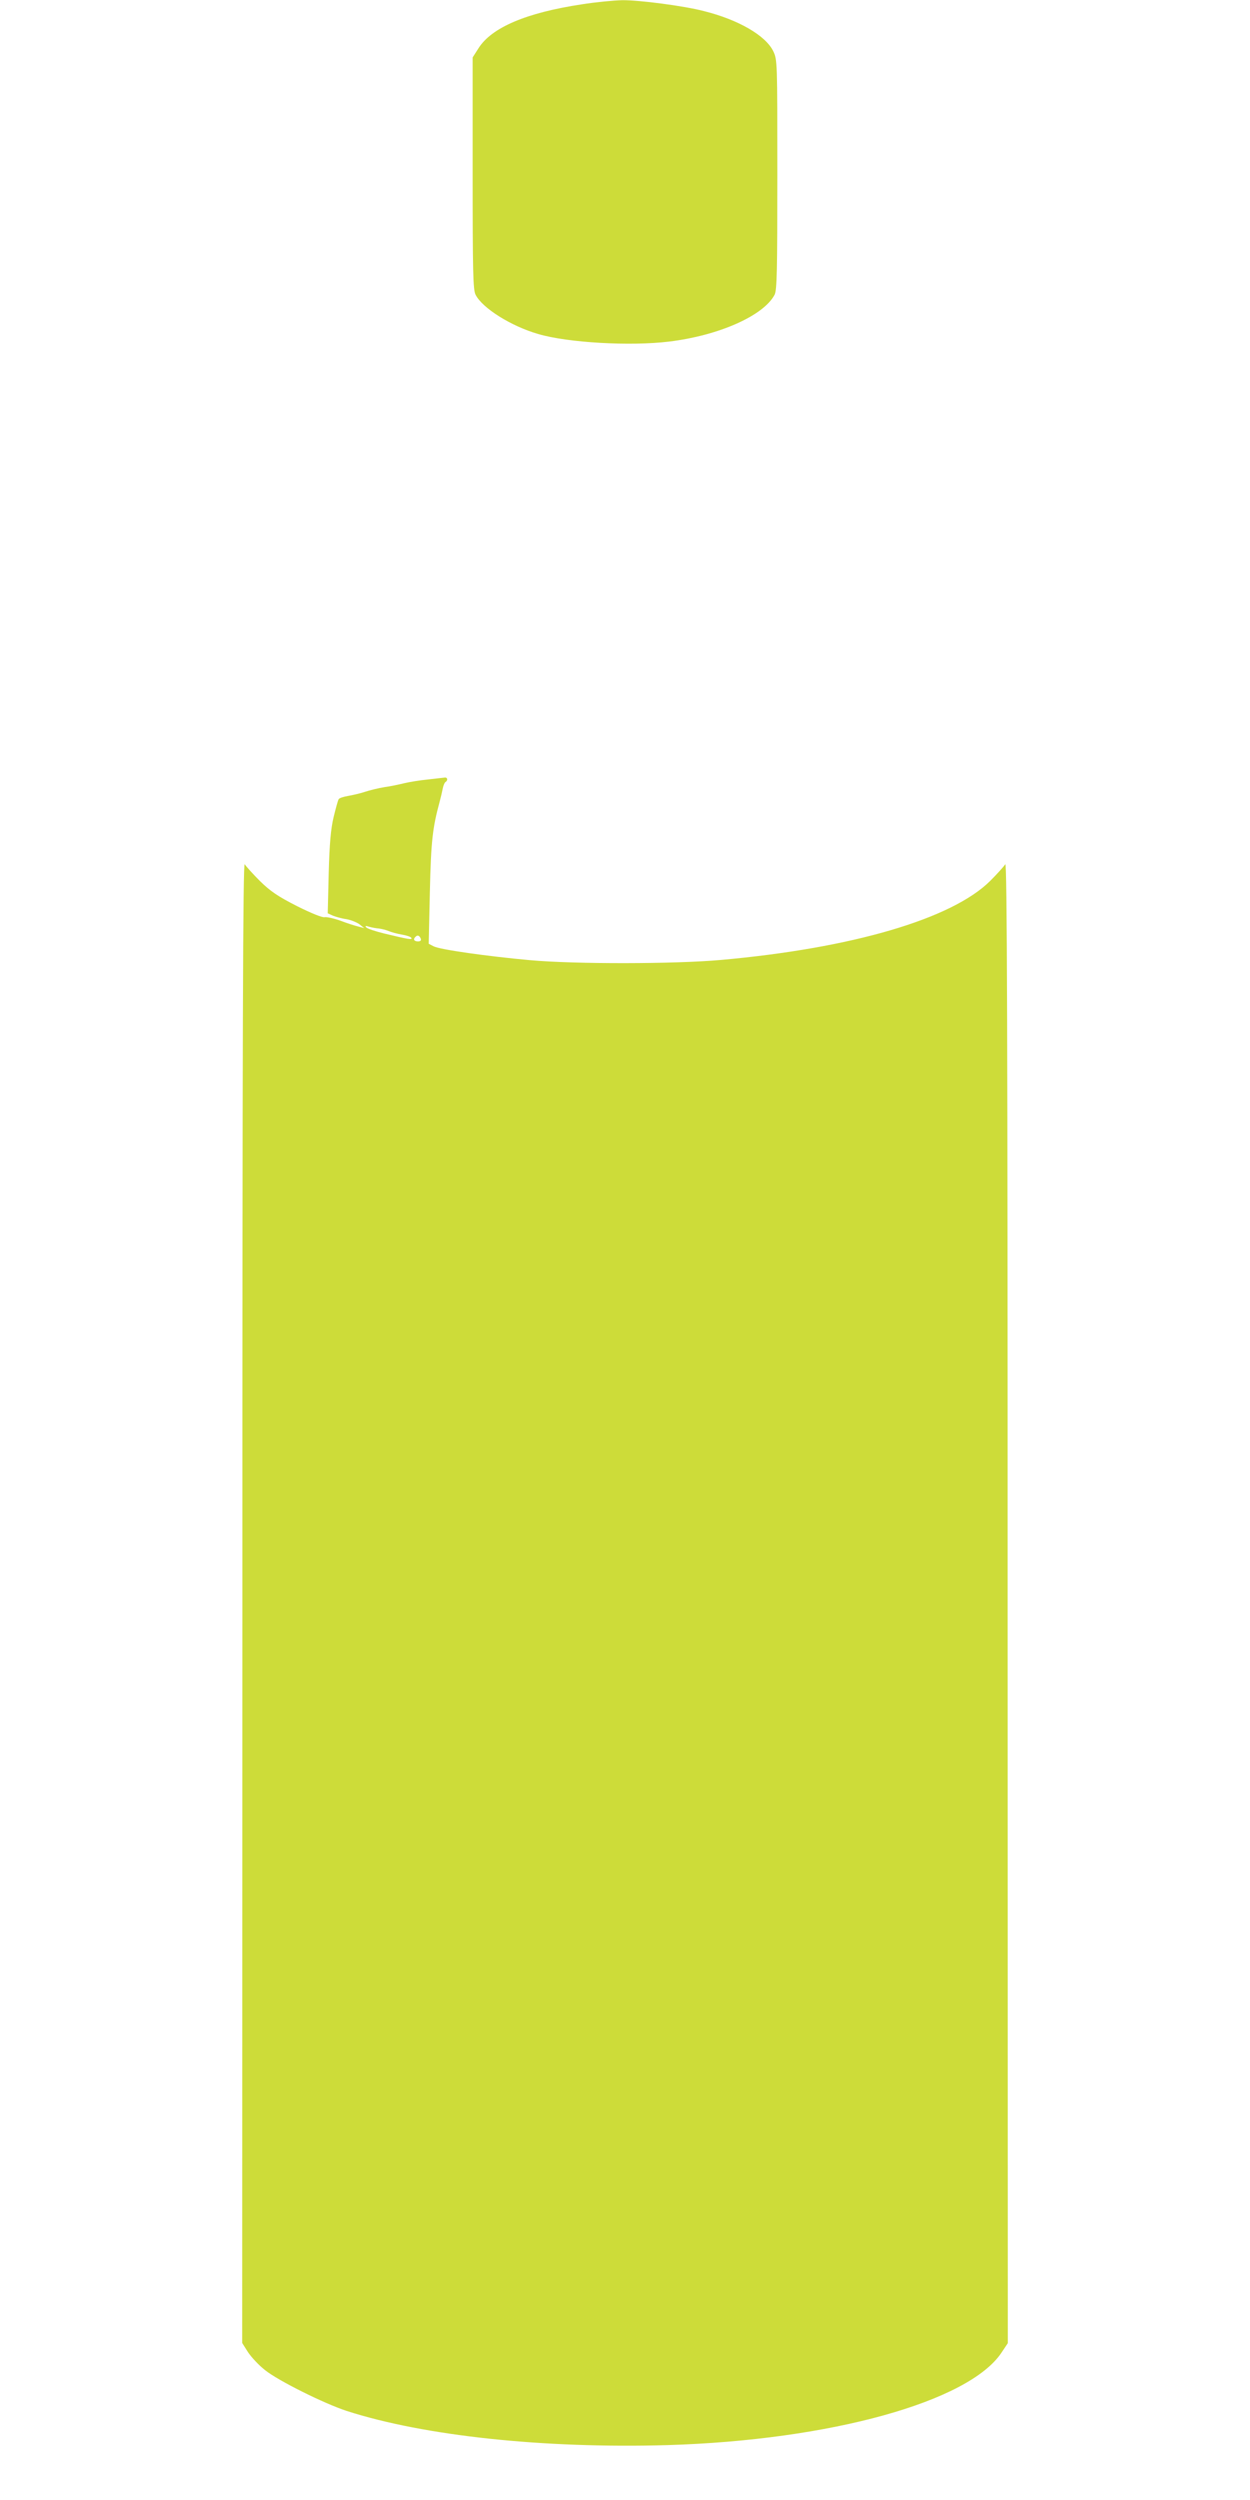
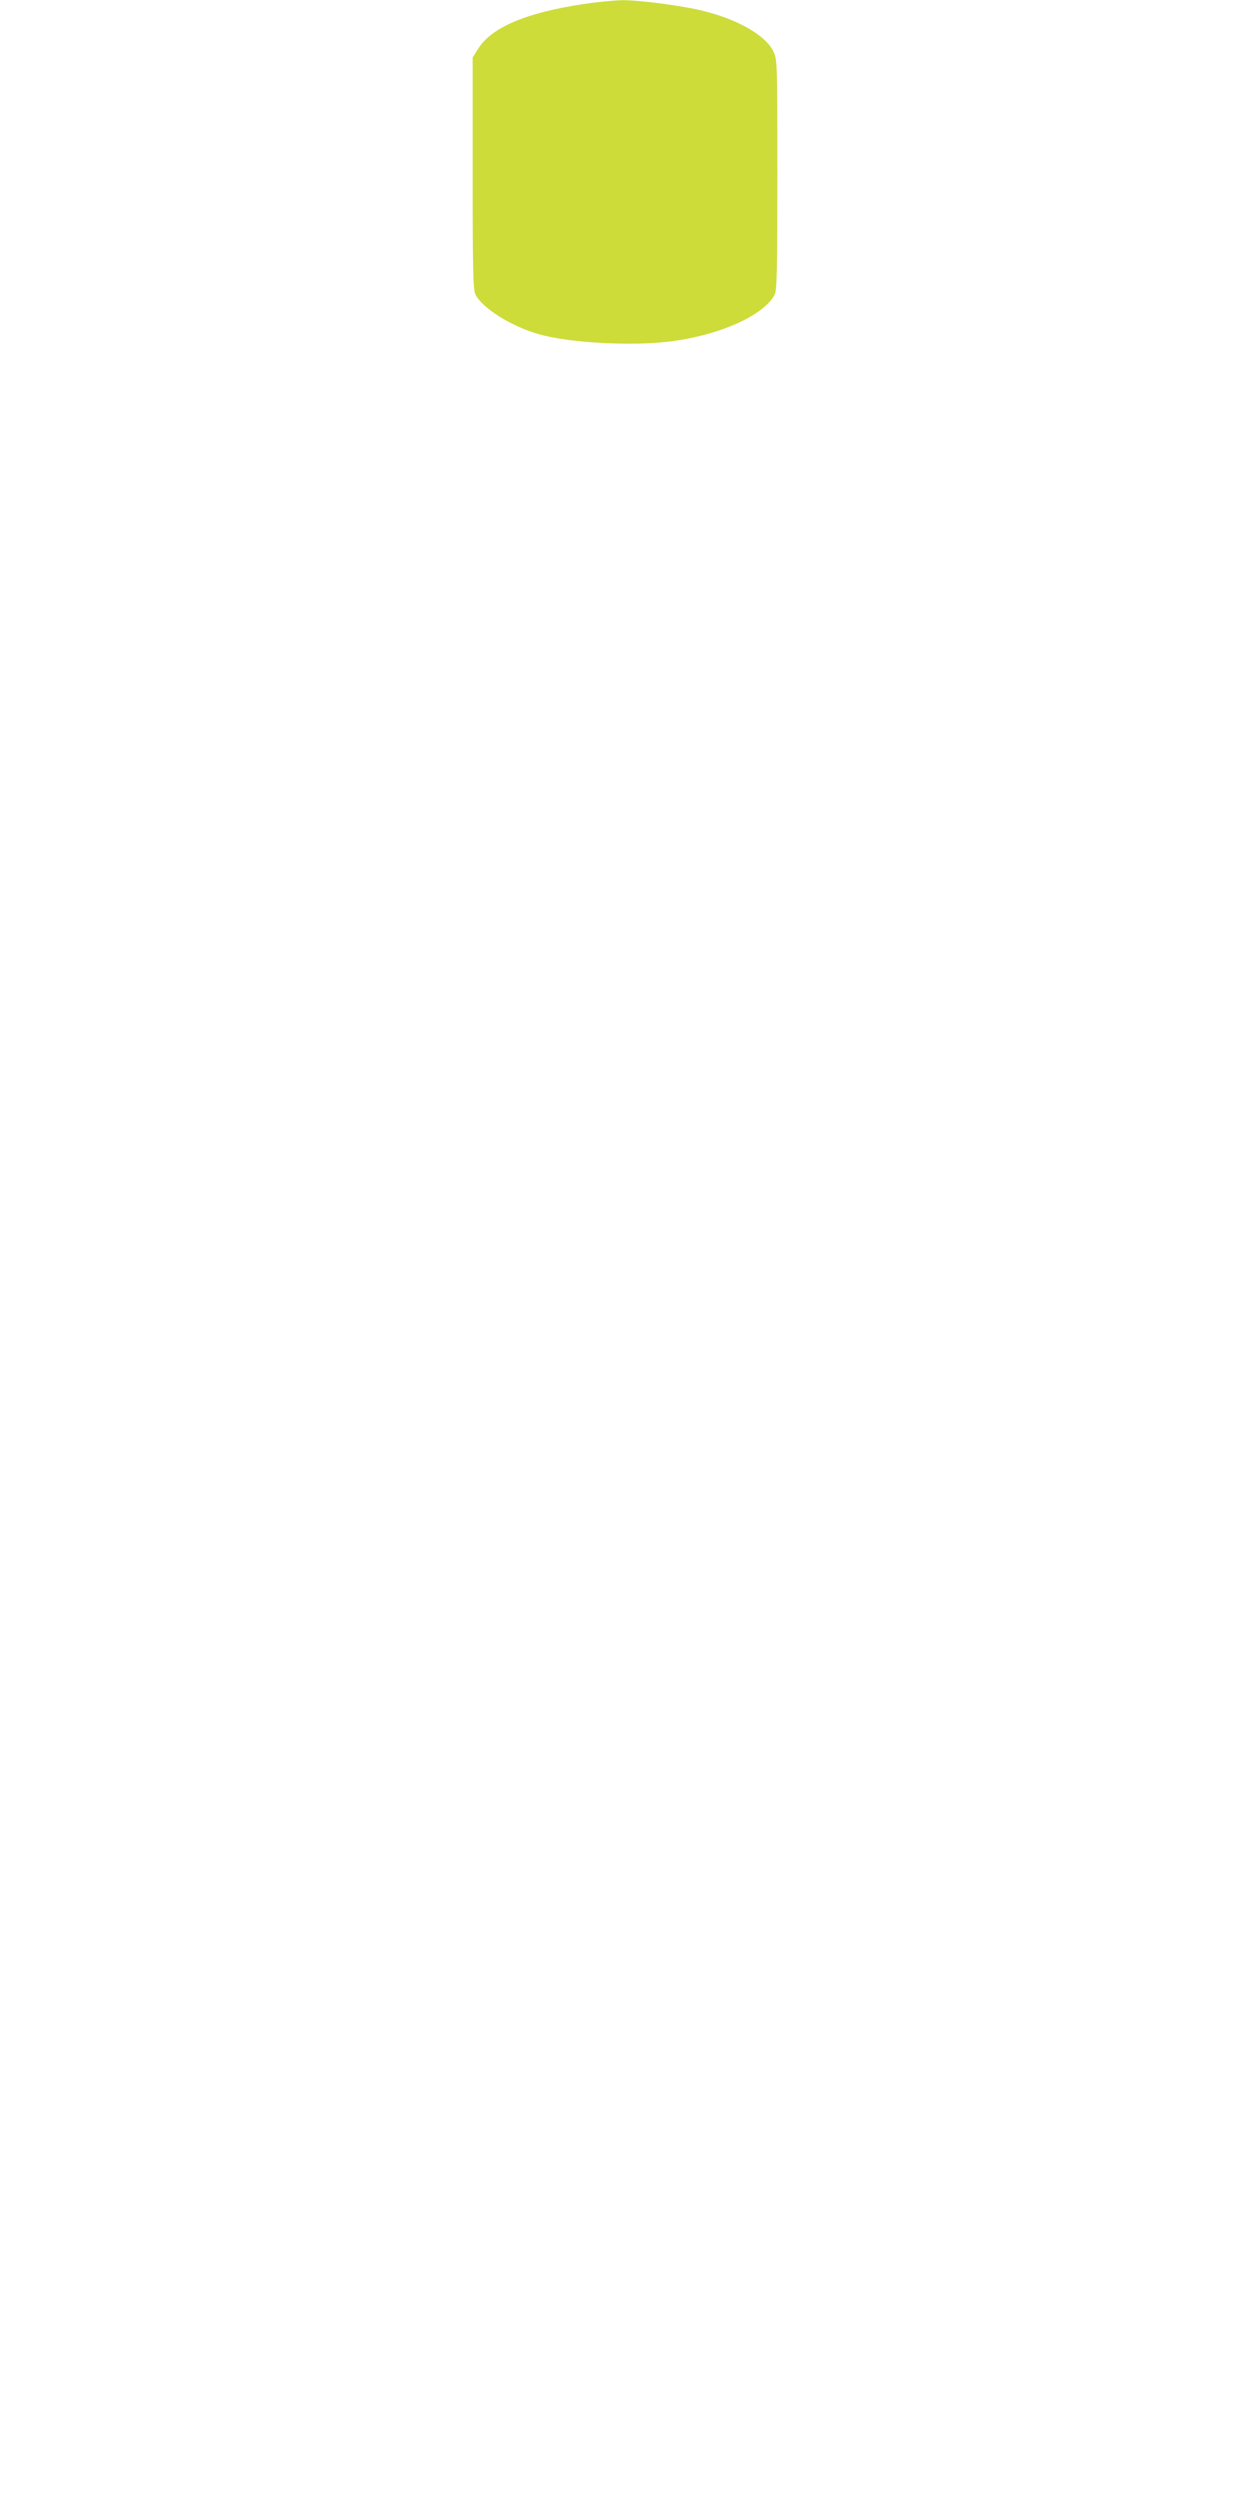
<svg xmlns="http://www.w3.org/2000/svg" version="1.0" width="640pt" height="1280pt" viewBox="0 0 640 1280" preserveAspectRatio="xMidYMid meet">
  <g transform="translate(0,1280) scale(0.1,-0.1)" fill="#cddc39" stroke="none">
    <path d="M2980 12778 c-286 -43 -463 -119 -530 -225 l-30 -47 0 -593 c0 -502 2 -598 15 -622 35 -69 182 -161 320 -201 152 -45 472 -63 670 -39 256 31 485 133 541 240 12 23 14 125 14 615 0 580 0 588 -21 632 -39 80 -178 161 -354 205 -102 27 -334 57 -419 56 -45 -1 -137 -10 -206 -21z" />
-     <path d="M2190 8809 c-41 -4 -95 -13 -120 -19 -25 -6 -70 -16 -101 -20 -31 -5 -76 -16 -100 -24 -24 -8 -63 -17 -86 -21 -24 -4 -46 -11 -49 -17 -4 -6 -15 -47 -26 -92 -14 -59 -21 -135 -25 -286 l-5 -206 26 -12 c15 -6 46 -15 69 -18 23 -4 53 -16 67 -26 l25 -20 -30 8 c-17 4 -58 17 -92 30 -34 12 -70 20 -81 18 -11 -3 -68 20 -142 57 -98 50 -136 76 -189 128 -36 36 -71 75 -78 86 -9 15 -12 -841 -12 -3776 l-1 -3795 29 -46 c17 -26 56 -68 88 -93 67 -54 302 -171 418 -209 397 -128 1007 -193 1642 -175 833 25 1544 222 1711 474 l32 48 -1 3796 c0 2935 -3 3791 -12 3776 -7 -11 -41 -49 -77 -85 -196 -195 -708 -345 -1380 -405 -234 -21 -745 -22 -977 -1 -219 20 -461 54 -493 71 l-25 13 6 268 c6 260 14 326 50 459 6 22 13 52 16 68 3 15 9 30 14 33 13 8 11 24 -3 23 -7 -1 -47 -5 -88 -10z m-250 -763 c14 -2 36 -7 50 -13 14 -6 44 -14 67 -18 24 -4 46 -11 49 -17 7 -11 -13 -8 -141 23 -44 11 -84 24 -90 31 -7 8 -3 9 15 3 14 -4 36 -8 50 -9z m214 -51 c4 -10 -1 -15 -14 -15 -20 0 -26 11 -13 23 10 11 20 8 27 -8z" />
  </g>
</svg>